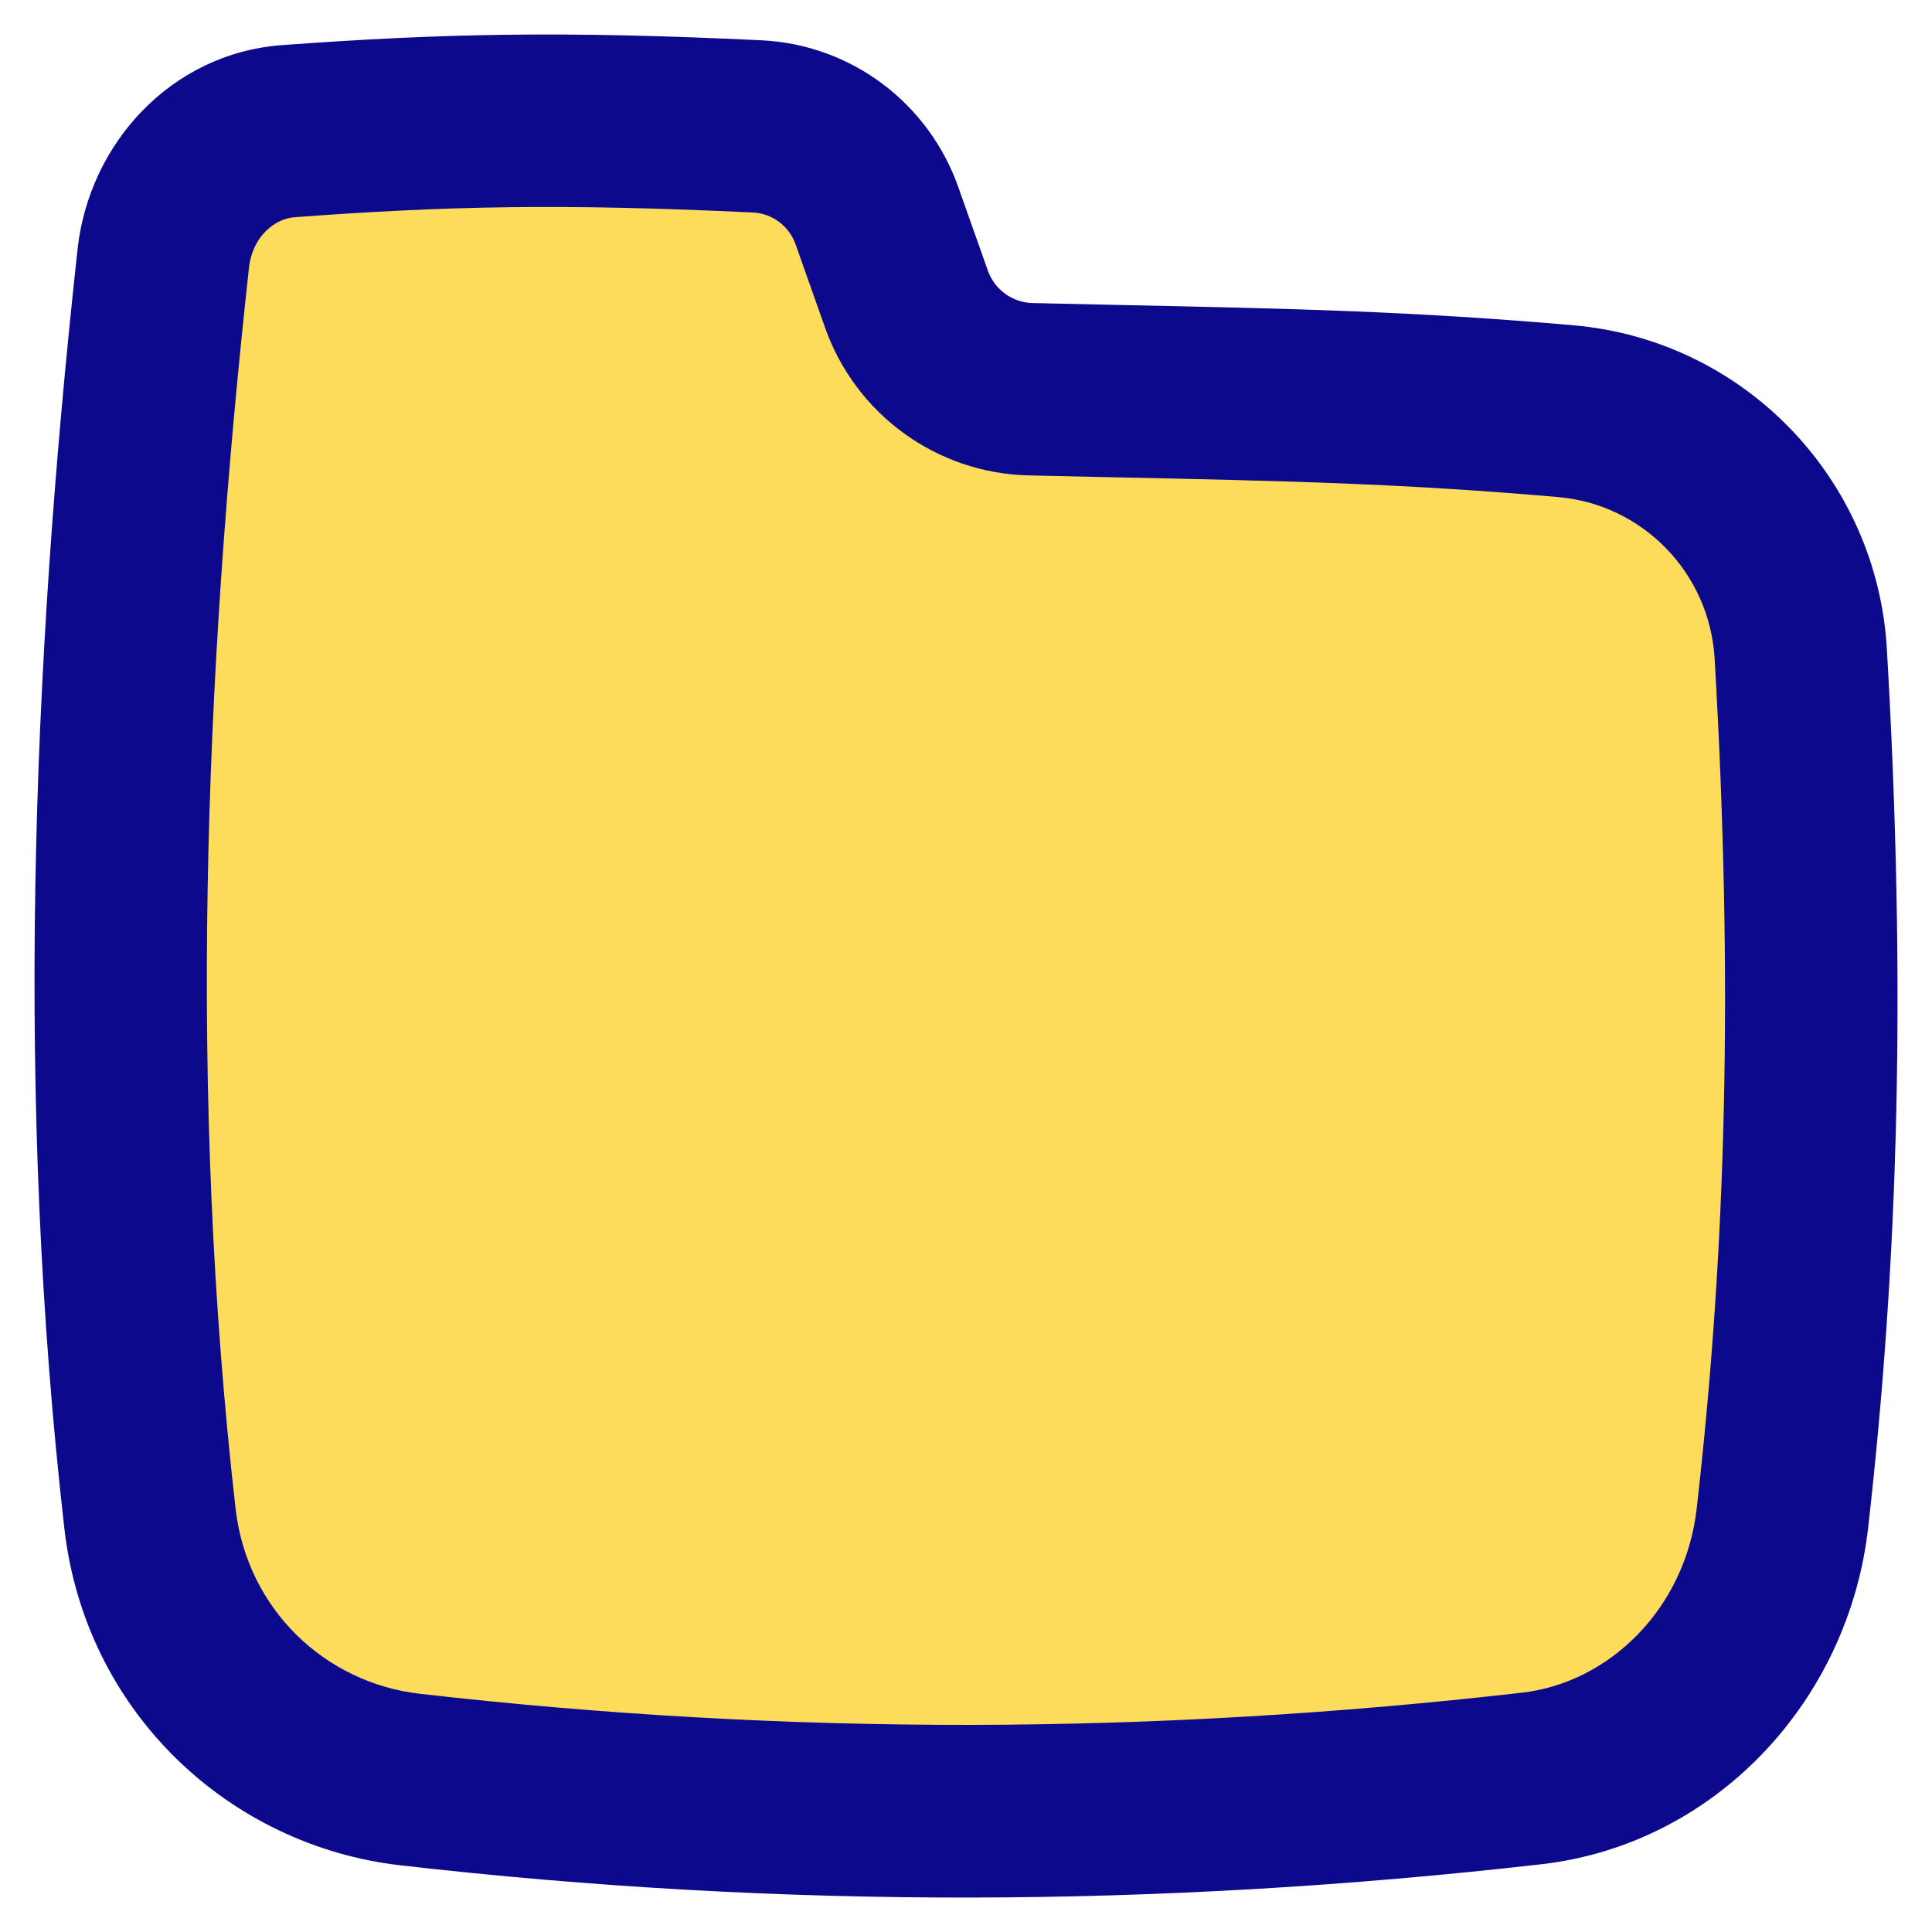
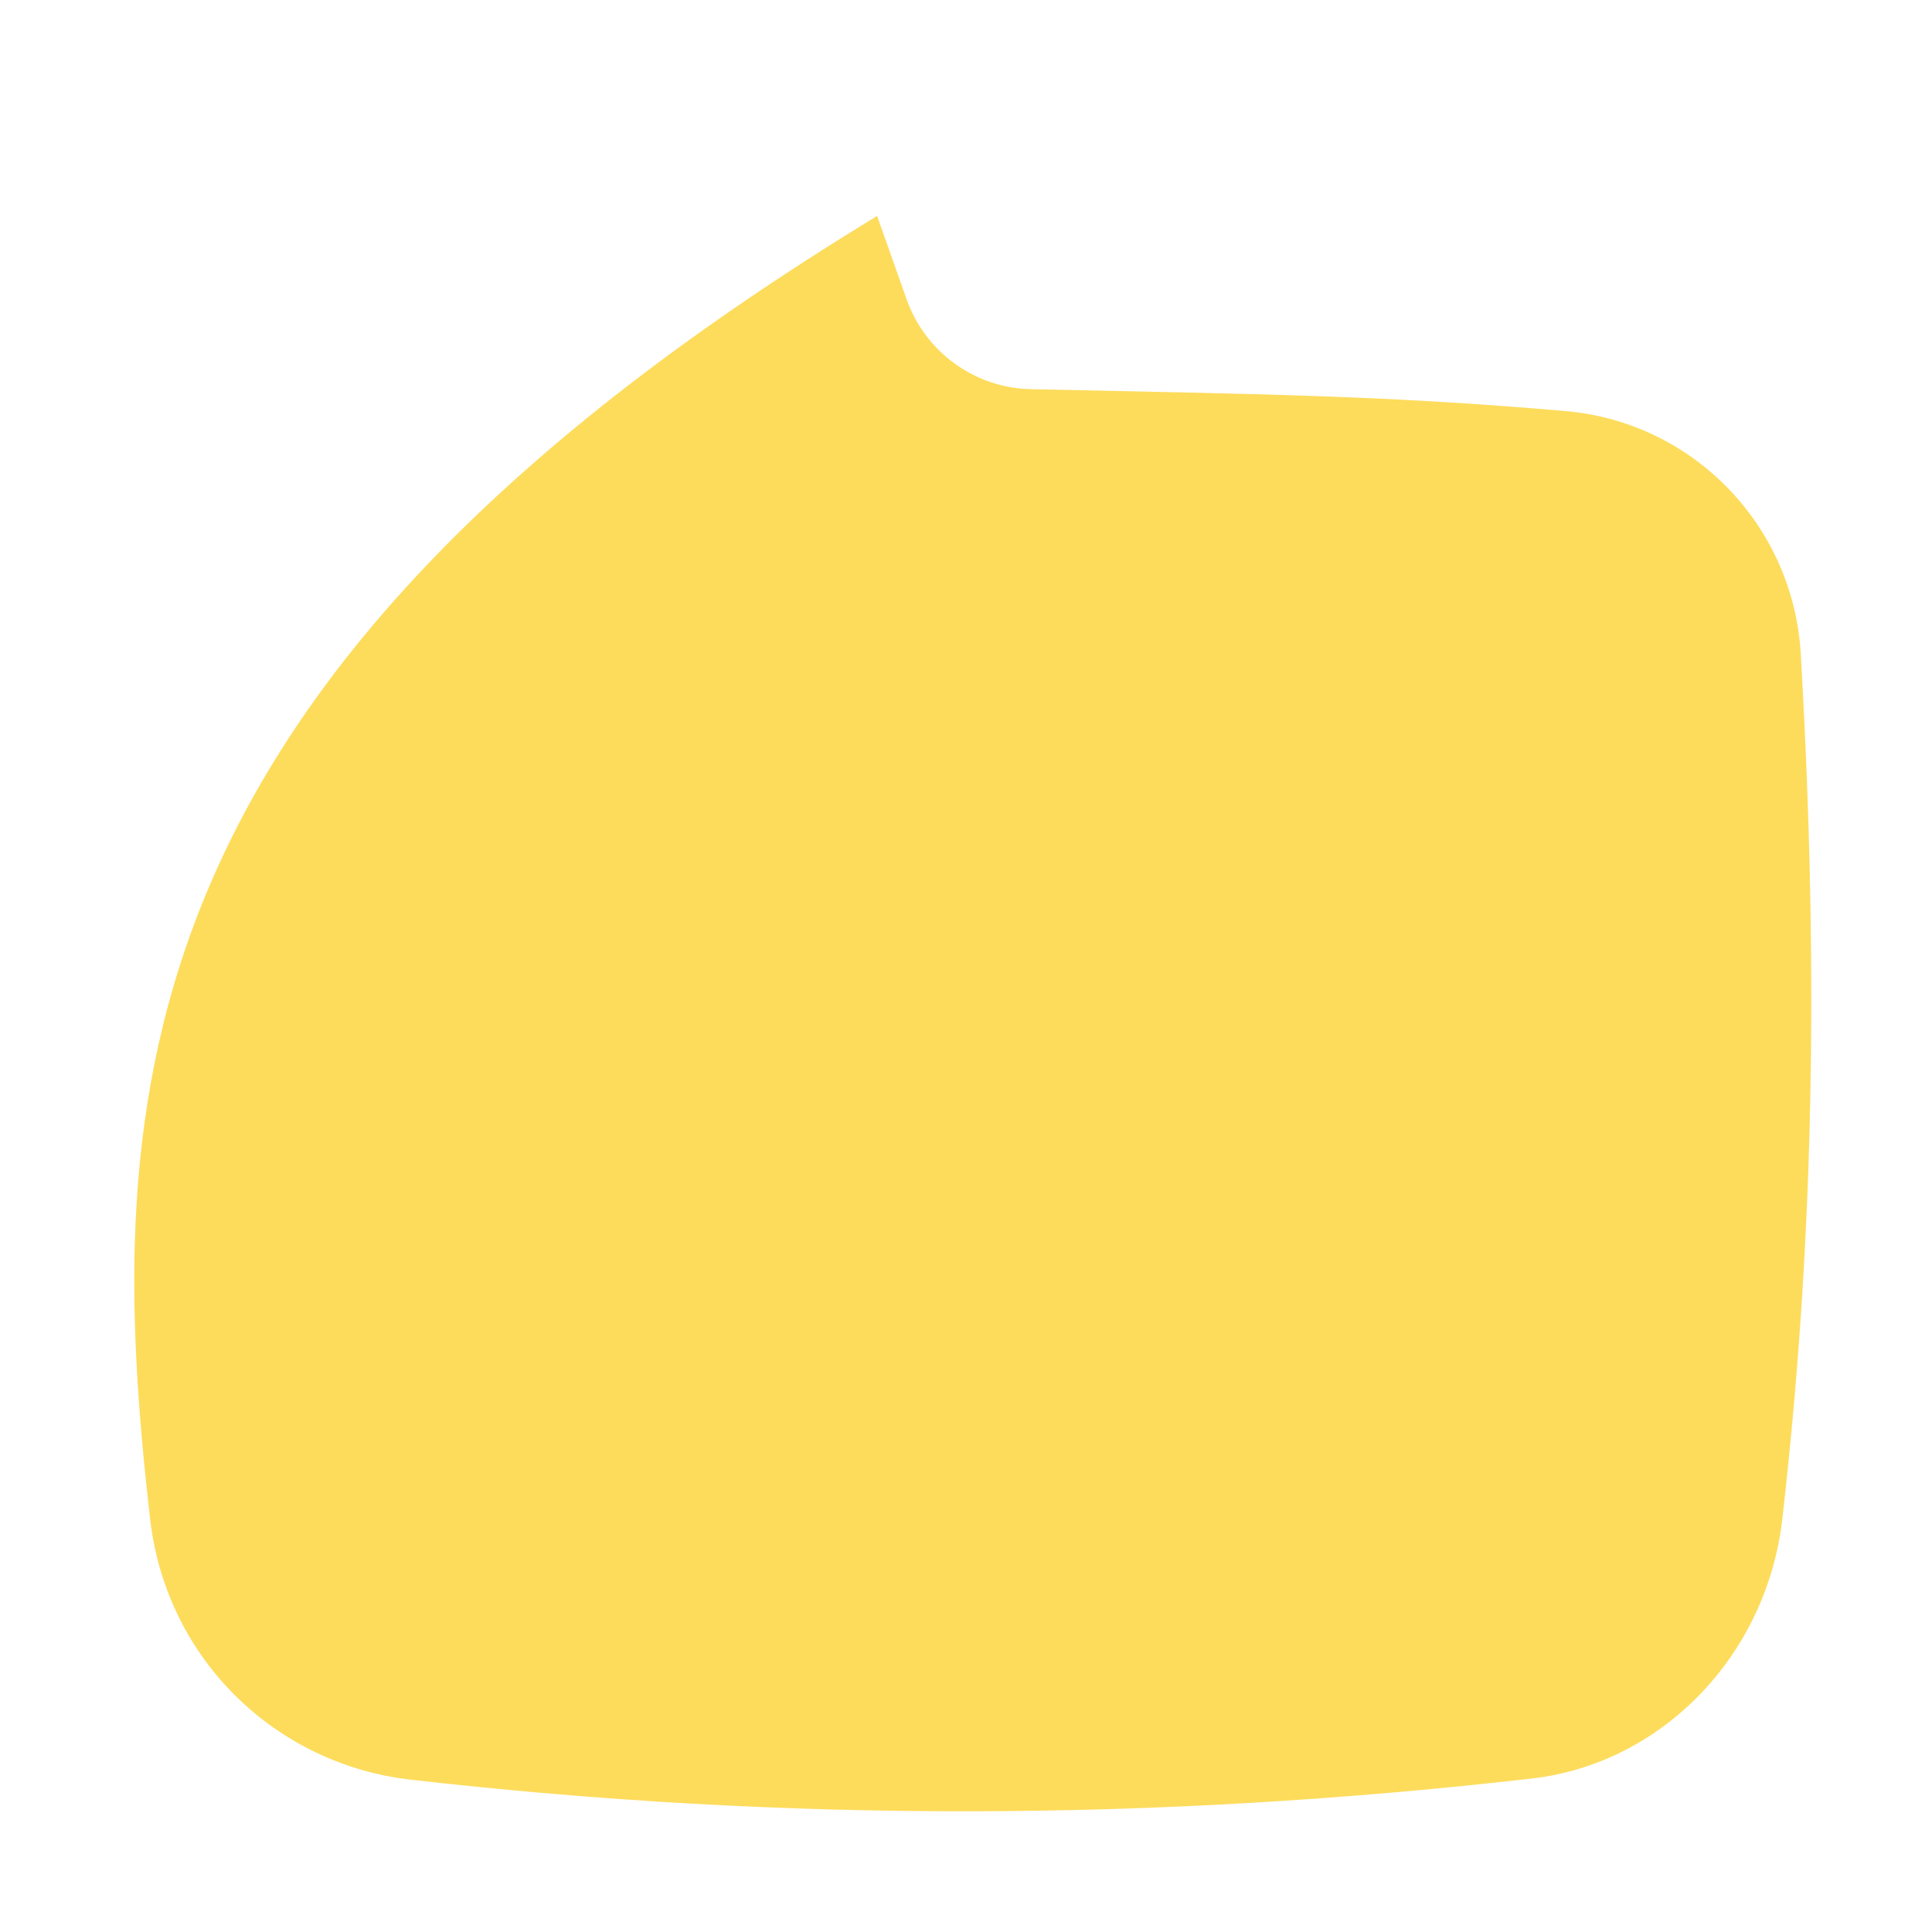
<svg xmlns="http://www.w3.org/2000/svg" fill="none" viewBox="0 0 14 14" id="New-Folder--Streamline-Flex">
  <desc>
    New Folder Streamline Icon: https://streamlinehq.com
  </desc>
  <g id="new-folder--empty-folder">
-     <path id="Subtract" fill="#fddc5c" d="M6.356 1.565c-0.131 -0.372 -0.473 -0.63 -0.868 -0.649 -1.412 -0.067 -2.265 -0.049 -3.399 0.035 -0.474 0.035 -0.852 0.428 -0.906 0.924C0.851 4.911 0.741 7.958 1.087 11.002c0.117 1.033 0.923 1.784 1.887 1.894 2.721 0.311 5.403 0.303 8.125 -0.008 0.946 -0.108 1.705 -0.894 1.817 -1.886 0.217 -1.905 0.272 -3.858 0.133 -6.264 -0.054 -0.928 -0.777 -1.678 -1.703 -1.759 -1.329 -0.116 -2.249 -0.123 -3.877 -0.159 -0.406 -0.009 -0.765 -0.269 -0.9 -0.653l-0.213 -0.602Z" stroke-width="1" />
-     <path id="Union" fill="#0c098c" fill-rule="evenodd" d="M5.518 0.292C4.081 0.223 3.203 0.242 2.043 0.327 1.236 0.387 0.645 1.044 0.562 1.806 0.227 4.872 0.113 7.968 0.466 11.073c0.151 1.332 1.194 2.302 2.437 2.444 2.77 0.317 5.499 0.308 8.266 -0.008 1.254 -0.143 2.224 -1.175 2.368 -2.436 0.221 -1.944 0.277 -3.933 0.136 -6.371 -0.072 -1.235 -1.035 -2.237 -2.272 -2.345 -1.183 -0.103 -2.053 -0.121 -3.334 -0.148 -0.185 -0.004 -0.379 -0.008 -0.584 -0.013 -0.146 -0.003 -0.276 -0.097 -0.325 -0.236l-0.213 -0.602C6.731 0.749 6.17 0.323 5.518 0.292ZM2.135 1.574c1.108 -0.082 1.936 -0.1 3.323 -0.034 0.137 0.007 0.26 0.096 0.308 0.233l0.213 0.602c0.222 0.628 0.809 1.055 1.476 1.07 0.207 0.005 0.401 0.009 0.587 0.013 1.283 0.027 2.111 0.045 3.25 0.144 0.614 0.054 1.097 0.552 1.133 1.172 0.138 2.375 0.082 4.292 -0.13 6.157 -0.082 0.722 -0.63 1.263 -1.268 1.335 -2.675 0.306 -5.31 0.313 -7.983 0.008l-0.071 0.621 0.071 -0.621c-0.685 -0.078 -1.253 -0.609 -1.337 -1.343 -0.339 -2.983 -0.233 -5.981 0.097 -8.989 0.025 -0.23 0.189 -0.358 0.331 -0.368Z" clip-rule="evenodd" stroke-width="1" />
+     <path id="Subtract" fill="#fddc5c" d="M6.356 1.565C0.851 4.911 0.741 7.958 1.087 11.002c0.117 1.033 0.923 1.784 1.887 1.894 2.721 0.311 5.403 0.303 8.125 -0.008 0.946 -0.108 1.705 -0.894 1.817 -1.886 0.217 -1.905 0.272 -3.858 0.133 -6.264 -0.054 -0.928 -0.777 -1.678 -1.703 -1.759 -1.329 -0.116 -2.249 -0.123 -3.877 -0.159 -0.406 -0.009 -0.765 -0.269 -0.9 -0.653l-0.213 -0.602Z" stroke-width="1" />
  </g>
</svg>